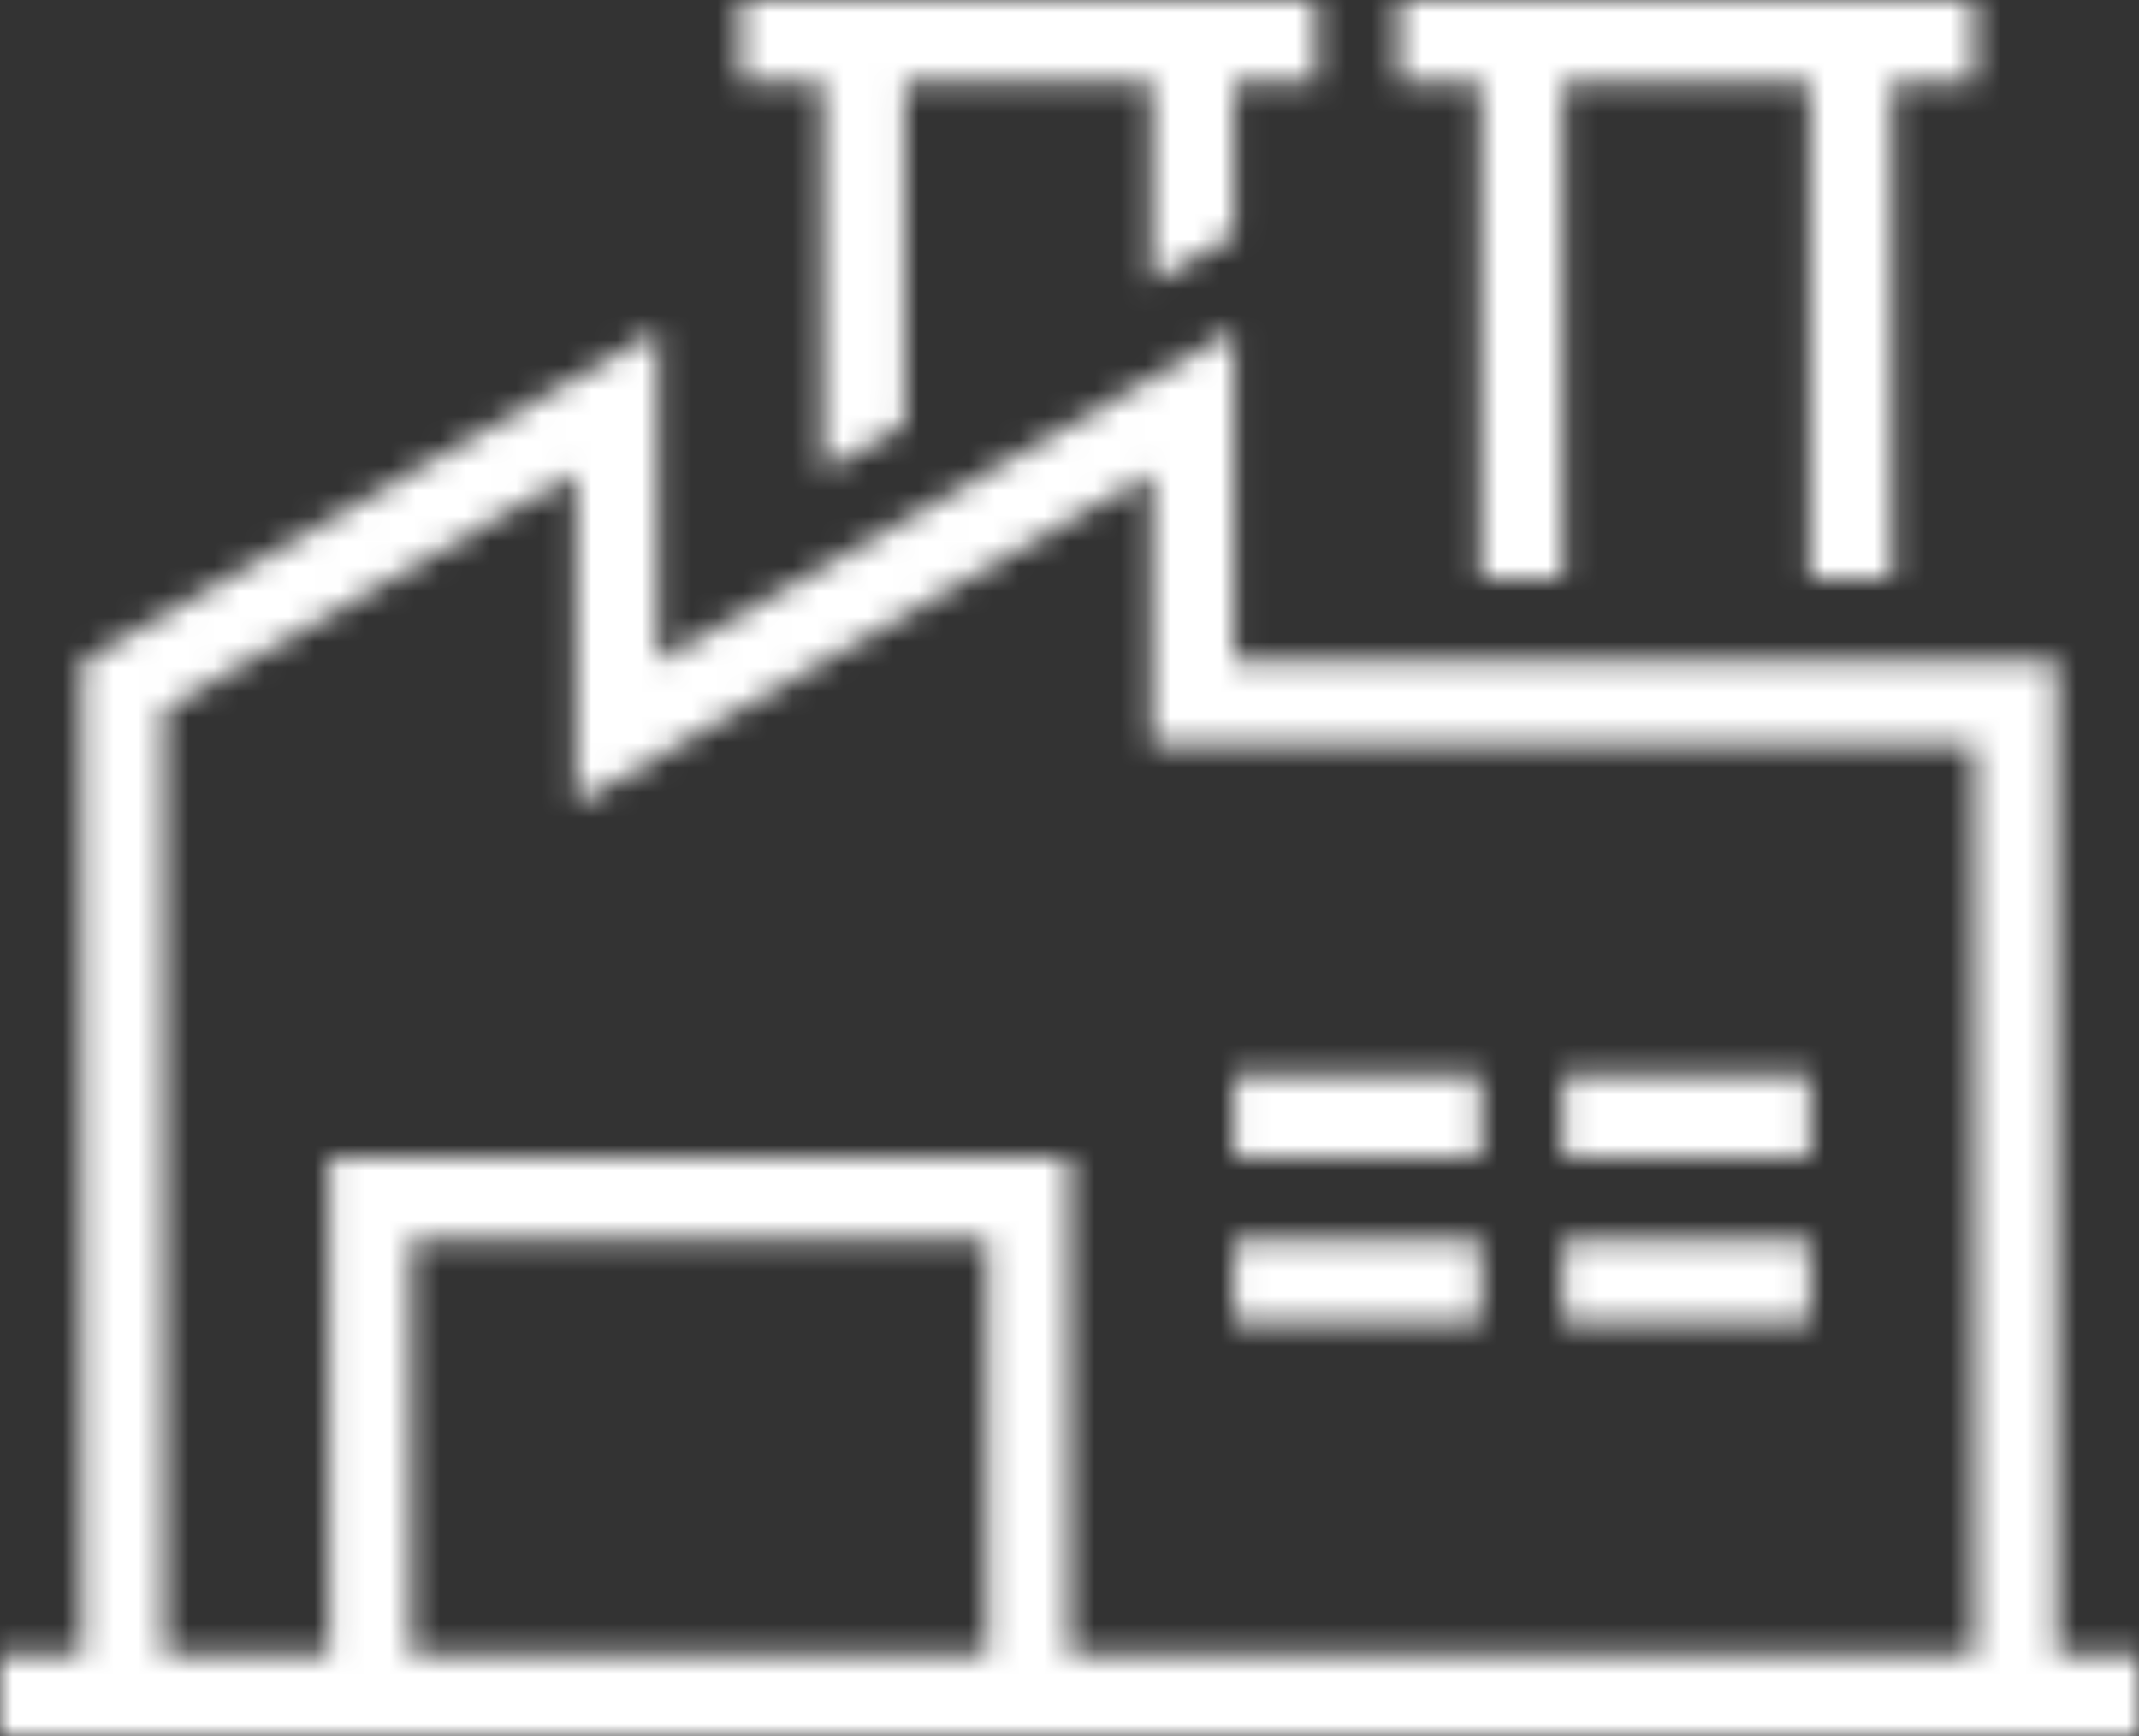
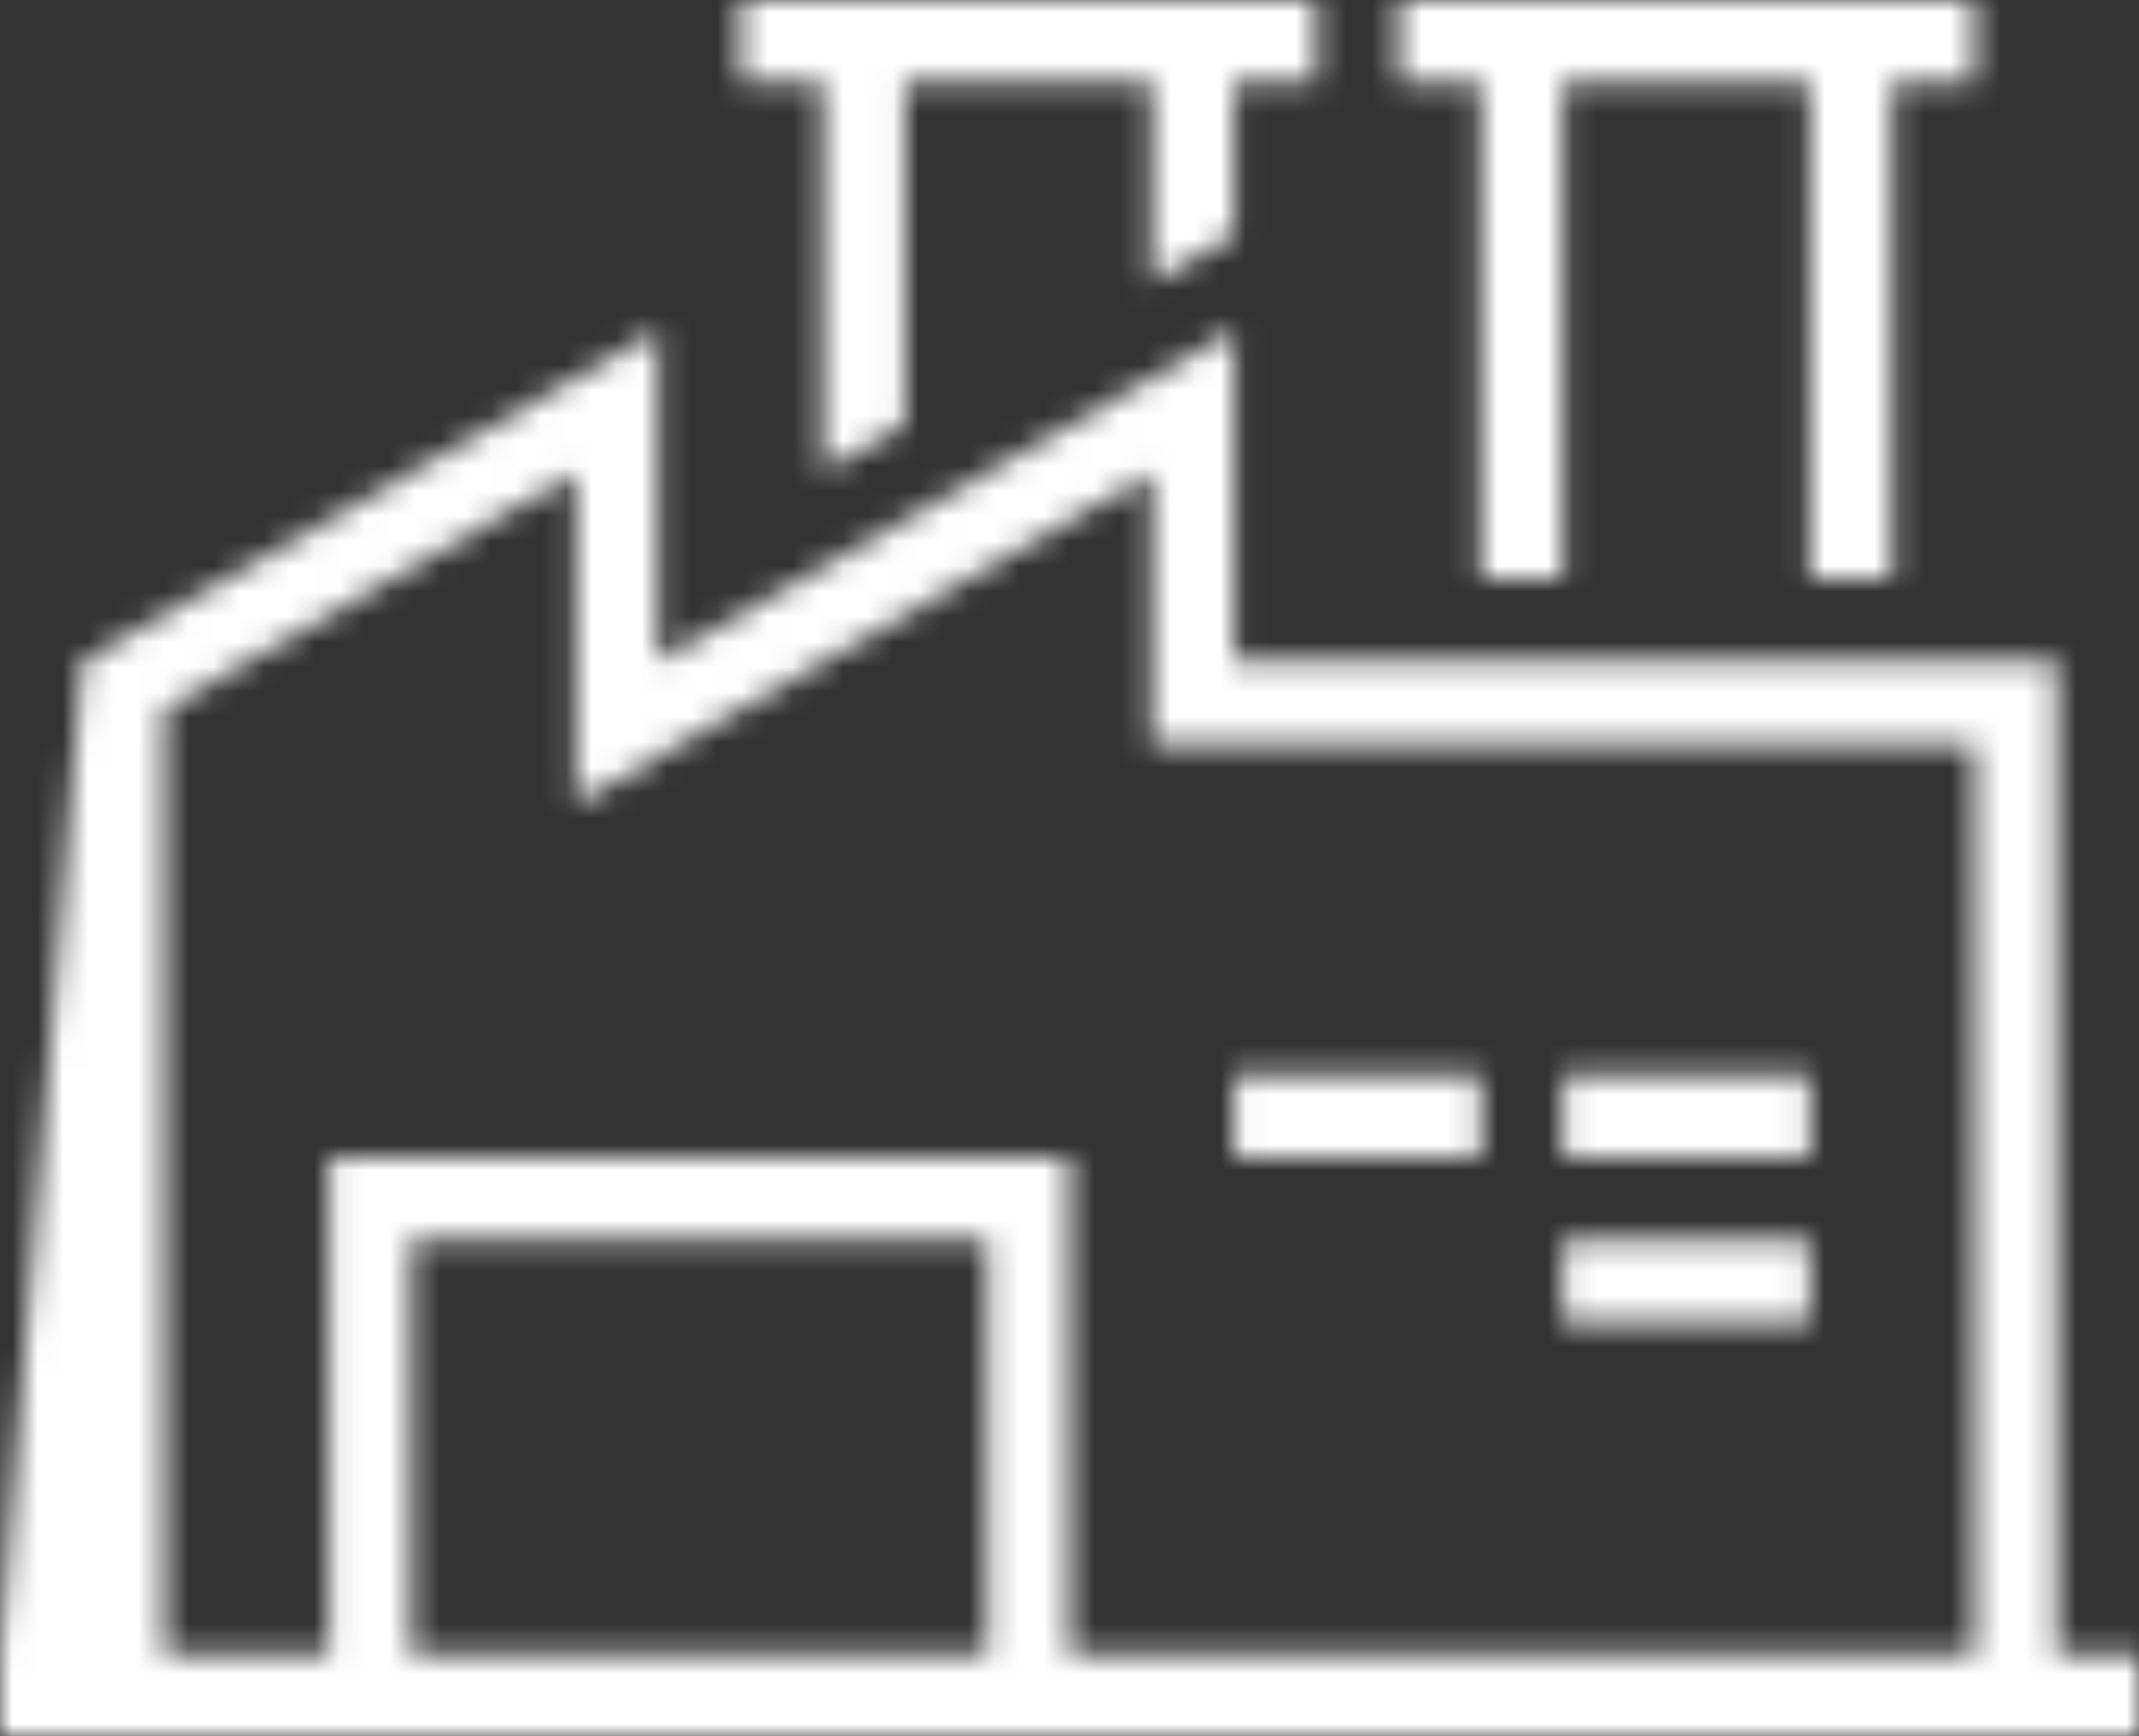
<svg xmlns="http://www.w3.org/2000/svg" xmlns:xlink="http://www.w3.org/1999/xlink" width="85px" height="69px" viewBox="0 0 85 69" version="1.1">
  <rect x="0" y="0" width="85" height="69" fill="#333333" stroke="none" />
  <title>factory</title>
  <desc>Created with Sketch.</desc>
  <defs>
    <polygon id="path-1" points="20.192 23 20.192 3.286 23.461 3.286 23.461 0 0.577 0 0.577 3.286 3.846 3.286 3.846 23 7.115 23 7.115 3.286 16.923 3.286 16.923 23" />
    <rect id="path-3" x="0" y="0" width="1600" height="4861" />
    <polygon id="path-5" points="20.039 9.358 20.039 3.286 23.308 3.286 23.308 0 0.423 0 0.423 3.286 3.692 3.286 3.692 18.745 6.961 16.869 6.961 3.286 16.769 3.286 16.769 11.237" />
    <rect id="path-7" x="0" y="0" width="1600" height="4861" />
-     <path d="M78.461,52.714 L42.5,52.714 L42.5,33 L13.077,33 L13.077,52.714 L6.539,52.714 L6.539,15.191 L22.885,5.804 L22.885,18.948 L45.769,5.804 L45.769,13.286 L45.769,16.571 L78.461,16.571 L78.461,52.714 Z M39.231,52.714 L16.346,52.714 L16.346,36.286 L39.231,36.286 L39.231,52.714 Z M81.731,13.286 L49.039,13.286 L49.039,0.143 L26.154,13.286 L26.154,0.143 L3.269,13.286 L3.269,52.714 L0,52.714 L0,56 L85,56 L85,52.714 L81.731,52.714 L81.731,13.286 Z" id="path-9" />
+     <path d="M78.461,52.714 L42.5,52.714 L42.5,33 L13.077,33 L13.077,52.714 L6.539,52.714 L6.539,15.191 L22.885,5.804 L22.885,18.948 L45.769,5.804 L45.769,13.286 L45.769,16.571 L78.461,16.571 L78.461,52.714 Z M39.231,52.714 L16.346,52.714 L16.346,36.286 L39.231,36.286 L39.231,52.714 Z M81.731,13.286 L49.039,13.286 L49.039,0.143 L26.154,13.286 L26.154,0.143 L3.269,13.286 L0,52.714 L0,56 L85,56 L85,52.714 L81.731,52.714 L81.731,13.286 Z" id="path-9" />
    <rect id="path-11" x="0" y="0" width="1600" height="4861" />
    <rect id="path-13" x="0.115" y="0.714" width="9.808" height="3.286" />
    <rect id="path-15" x="0" y="0" width="1600" height="4861" />
    <rect id="path-17" x="0.039" y="0.714" width="9.808" height="3.286" />
    <rect id="path-19" x="0" y="0" width="1600" height="4861" />
    <rect id="path-21" x="0.115" y="0.286" width="9.808" height="3.285" />
    <rect id="path-23" x="0" y="0" width="1600" height="4861" />
-     <rect id="path-25" x="0.039" y="0.286" width="9.808" height="3.285" />
    <rect id="path-27" x="0" y="0" width="1600" height="4861" />
  </defs>
  <g id="Page-1" stroke="none" stroke-width="1" fill="none" fill-rule="evenodd">
    <g id="factory">
      <g id="Clipped" transform="translate(55, 0)">
        <mask id="mask-2" fill="white">
          <use xlink:href="#path-1" />
        </mask>
        <g id="SVGID_1_" />
        <g mask="url(#mask-2)">
          <g transform="translate(-664, -1623)">
            <mask id="mask-4" fill="white">
              <use xlink:href="#path-3" />
            </mask>
            <g id="SVGID_3_" stroke="none" fill="none" />
            <rect id="Rectangle-path" stroke="none" fill="#FFFFFF" fill-rule="nonzero" mask="url(#mask-4)" x="659.577" y="1618" width="32.884" height="33" />
          </g>
        </g>
      </g>
      <g id="Clipped" transform="translate(29, 0)">
        <mask id="mask-6" fill="white">
          <use xlink:href="#path-5" />
        </mask>
        <g id="SVGID_5_" />
        <g mask="url(#mask-6)">
          <g transform="translate(-638, -1623)">
            <mask id="mask-8" fill="white">
              <use xlink:href="#path-7" />
            </mask>
            <g id="SVGID_7_" stroke="none" fill="none" />
            <rect id="Rectangle-path" stroke="none" fill="#FFFFFF" fill-rule="nonzero" mask="url(#mask-8)" x="633.423" y="1618" width="32.885" height="28.745" />
          </g>
        </g>
      </g>
      <g id="Clipped" transform="translate(0, 13)">
        <mask id="mask-10" fill="white">
          <use xlink:href="#path-9" />
        </mask>
        <g id="SVGID_9_" />
        <g mask="url(#mask-10)">
          <g transform="translate(-609, -1636)">
            <mask id="mask-12" fill="white">
              <use xlink:href="#path-11" />
            </mask>
            <g id="SVGID_11_" stroke="none" fill="none" />
            <rect id="Rectangle-path" stroke="none" fill="#FFFFFF" fill-rule="nonzero" mask="url(#mask-12)" x="604" y="1631.143" width="95" height="65.857" />
          </g>
        </g>
      </g>
      <g id="Clipped" transform="translate(62, 42)">
        <mask id="mask-14" fill="white">
          <use xlink:href="#path-13" />
        </mask>
        <g id="SVGID_13_" />
        <g mask="url(#mask-14)">
          <g transform="translate(-671, -1665)">
            <mask id="mask-16" fill="white">
              <use xlink:href="#path-15" />
            </mask>
            <g id="SVGID_15_" stroke="none" fill="none" />
            <rect id="Rectangle-path" stroke="none" fill="#FFFFFF" fill-rule="nonzero" mask="url(#mask-16)" x="666.115" y="1660.714" width="19.808" height="13.286" />
          </g>
        </g>
      </g>
      <g id="Clipped" transform="translate(49, 42)">
        <mask id="mask-18" fill="white">
          <use xlink:href="#path-17" />
        </mask>
        <g id="SVGID_17_" />
        <g mask="url(#mask-18)">
          <g transform="translate(-658, -1665)">
            <mask id="mask-20" fill="white">
              <use xlink:href="#path-19" />
            </mask>
            <g id="SVGID_19_" stroke="none" fill="none" />
            <rect id="Rectangle-path" stroke="none" fill="#FFFFFF" fill-rule="nonzero" mask="url(#mask-20)" x="653.039" y="1660.714" width="19.808" height="13.286" />
          </g>
        </g>
      </g>
      <g id="Clipped" transform="translate(62, 49)">
        <mask id="mask-22" fill="white">
          <use xlink:href="#path-21" />
        </mask>
        <g id="SVGID_21_" />
        <g mask="url(#mask-22)">
          <g transform="translate(-671, -1672)">
            <mask id="mask-24" fill="white">
              <use xlink:href="#path-23" />
            </mask>
            <g id="SVGID_23_" stroke="none" fill="none" />
            <rect id="Rectangle-path" stroke="none" fill="#FFFFFF" fill-rule="nonzero" mask="url(#mask-24)" x="666.115" y="1667.286" width="19.808" height="13.285" />
          </g>
        </g>
      </g>
      <g id="Clipped" transform="translate(49, 49)">
        <mask id="mask-26" fill="white">
          <use xlink:href="#path-25" />
        </mask>
        <g id="SVGID_25_" />
        <g mask="url(#mask-26)">
          <g transform="translate(-658, -1672)">
            <mask id="mask-28" fill="white">
              <use xlink:href="#path-27" />
            </mask>
            <g id="SVGID_27_" stroke="none" fill="none" />
            <rect id="Rectangle-path" stroke="none" fill="#FFFFFF" fill-rule="nonzero" mask="url(#mask-28)" x="653.039" y="1667.286" width="19.808" height="13.285" />
          </g>
        </g>
      </g>
    </g>
  </g>
</svg>